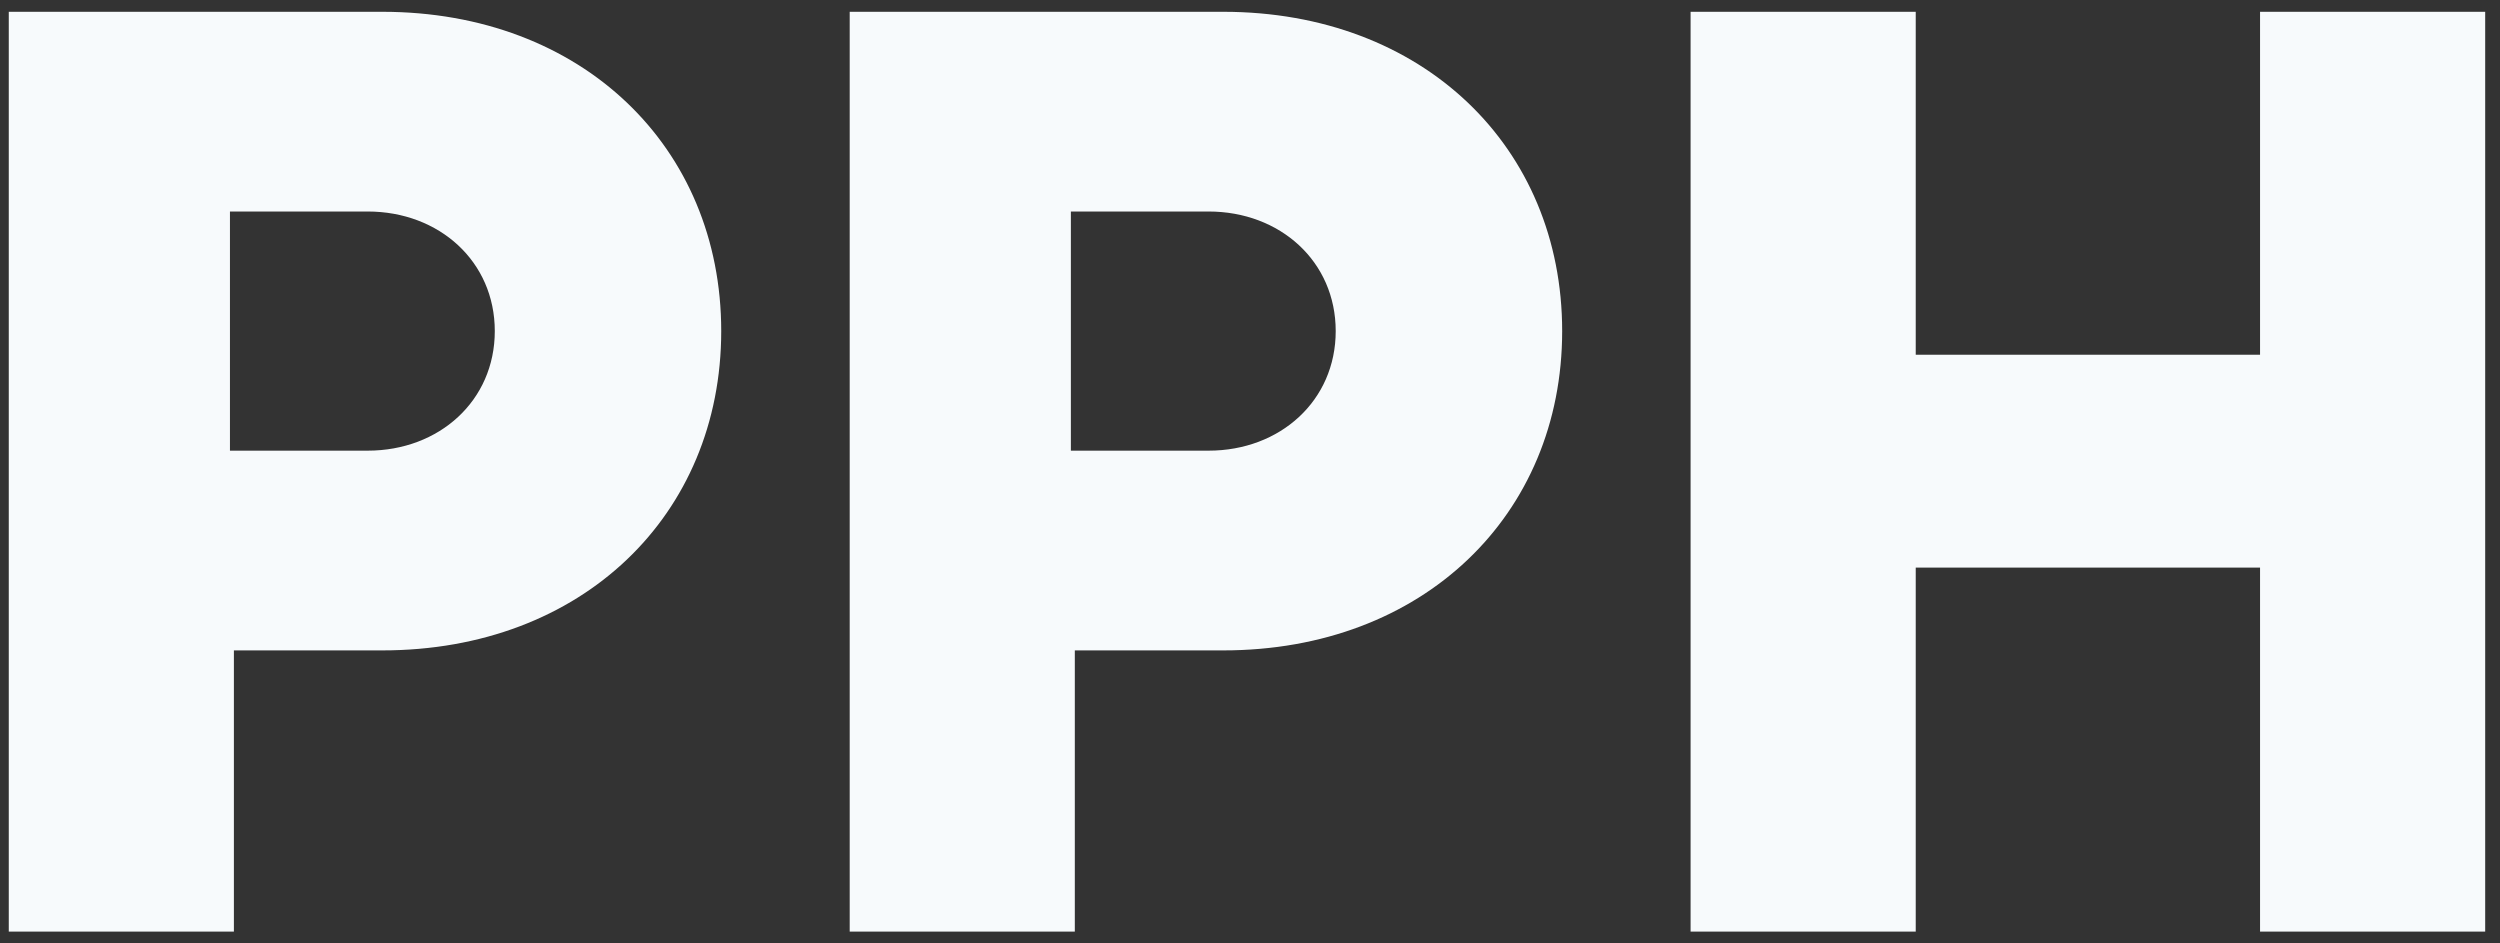
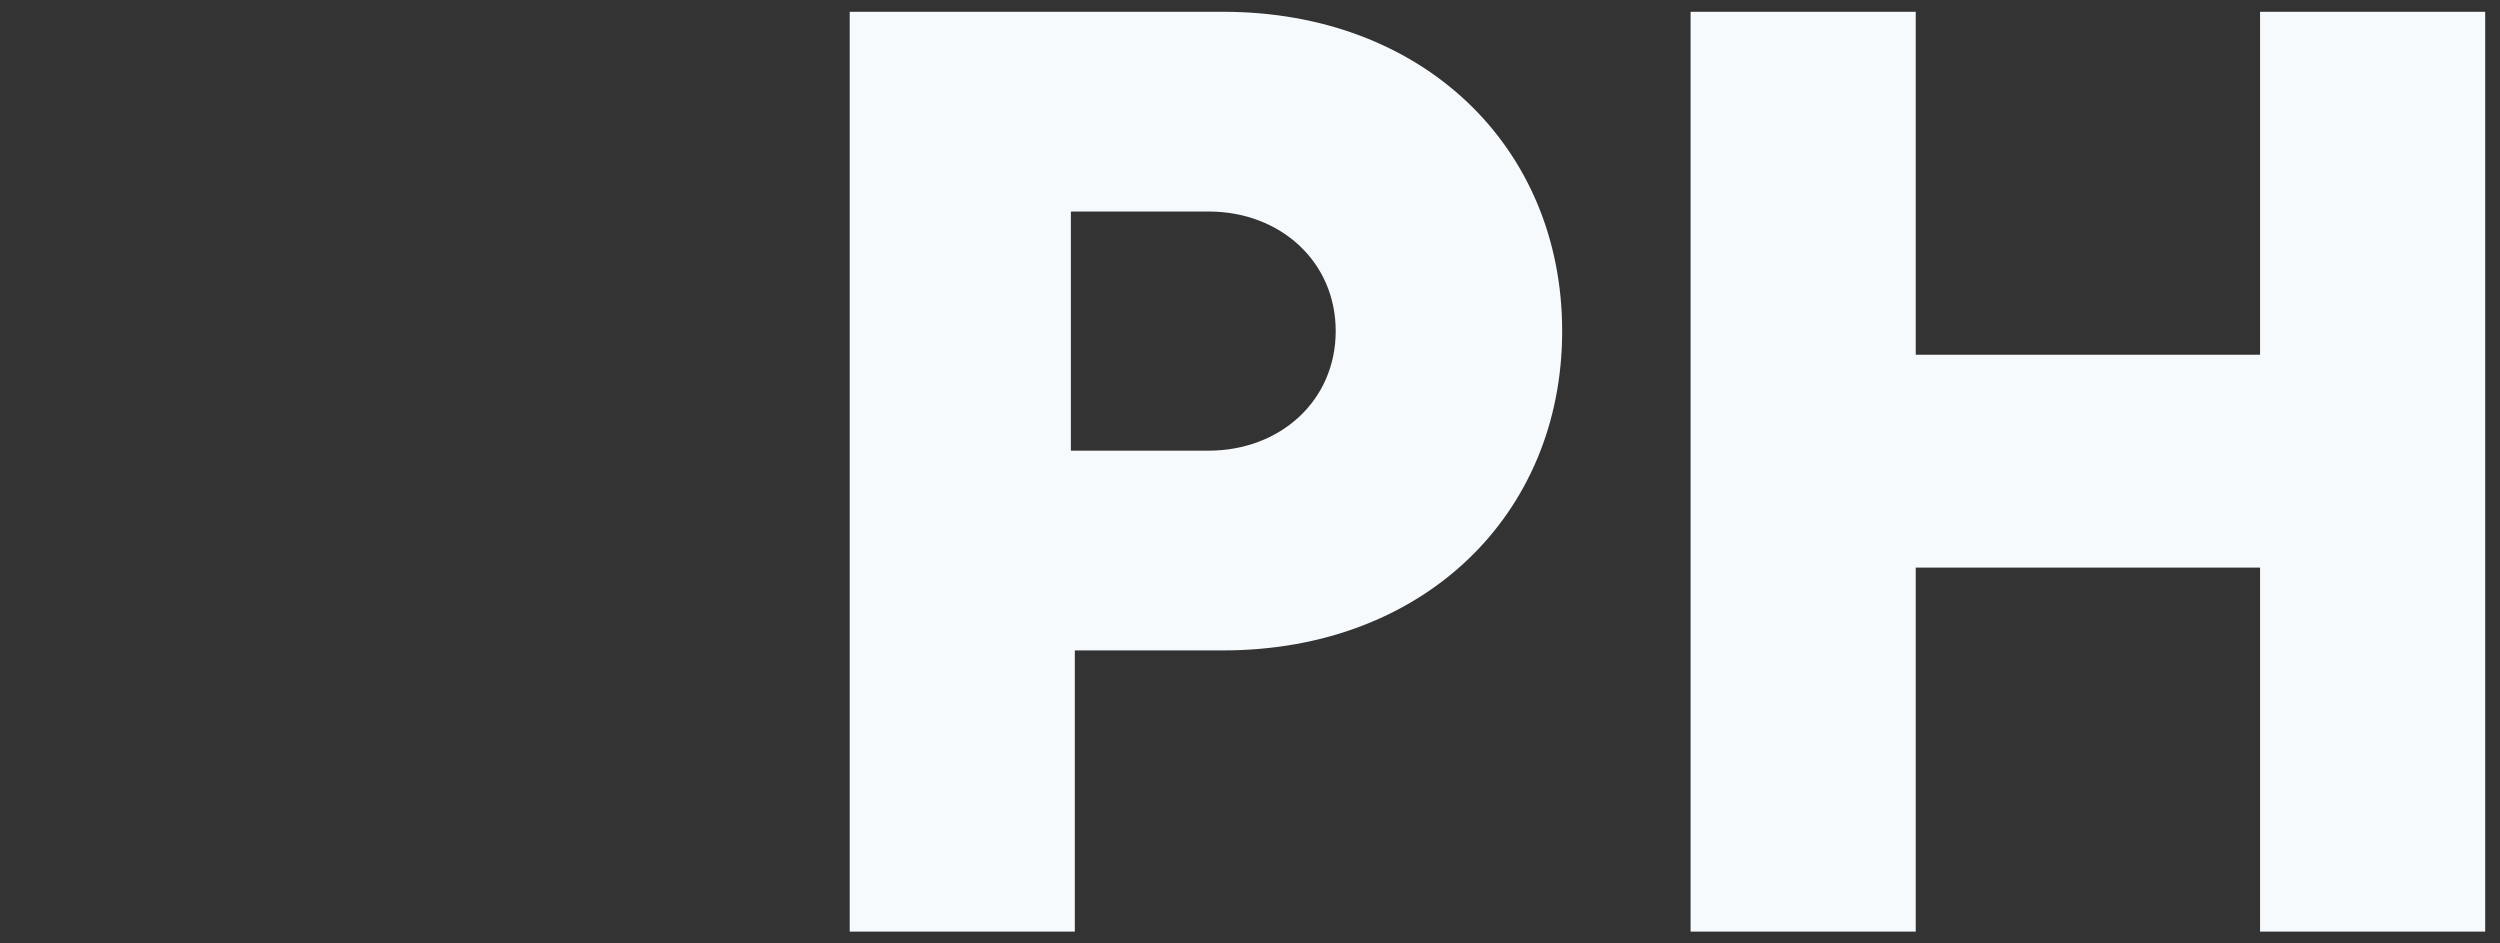
<svg xmlns="http://www.w3.org/2000/svg" width="106" height="40" viewBox="0 0 106 40" fill="none">
  <rect x="0" y="0" width="106" height="40" fill="#333333" stroke="none" />
  <g clip-path="url(#clip0_2104_1040)">
-     <path d="M16.206 0.5C24.685 0.5 30.58 6.239 30.58 14.038C30.58 21.838 24.685 27.577 16.206 27.577H9.917V39.499H0.372V0.5H16.206ZM15.589 19.108C18.622 19.108 20.979 16.991 20.979 14.038C20.979 11.085 18.621 8.968 15.589 8.968H9.75V19.108H15.589Z" fill="#F7FAFC" />
    <path d="M51.862 0.5C60.34 0.5 66.236 6.239 66.236 14.038C66.236 21.838 60.34 27.577 51.862 27.577H45.572V39.499H36.027V0.5H51.861H51.862ZM51.244 19.108C54.276 19.108 56.634 16.991 56.634 14.038C56.634 11.085 54.276 8.968 51.244 8.968H45.405V19.108H51.244Z" fill="#F7FAFC" />
    <path d="M95.826 0.5H105.372V39.5H95.826V24.067H81.227V39.5H71.681V0.5H81.227V15.042H95.826V0.5Z" fill="#F7FAFC" />
  </g>
  <defs>
    <clipPath id="clip0_2104_1040">
      <rect width="105" height="39" fill="white" transform="translate(0.372 0.5)" />
    </clipPath>
  </defs>
</svg>